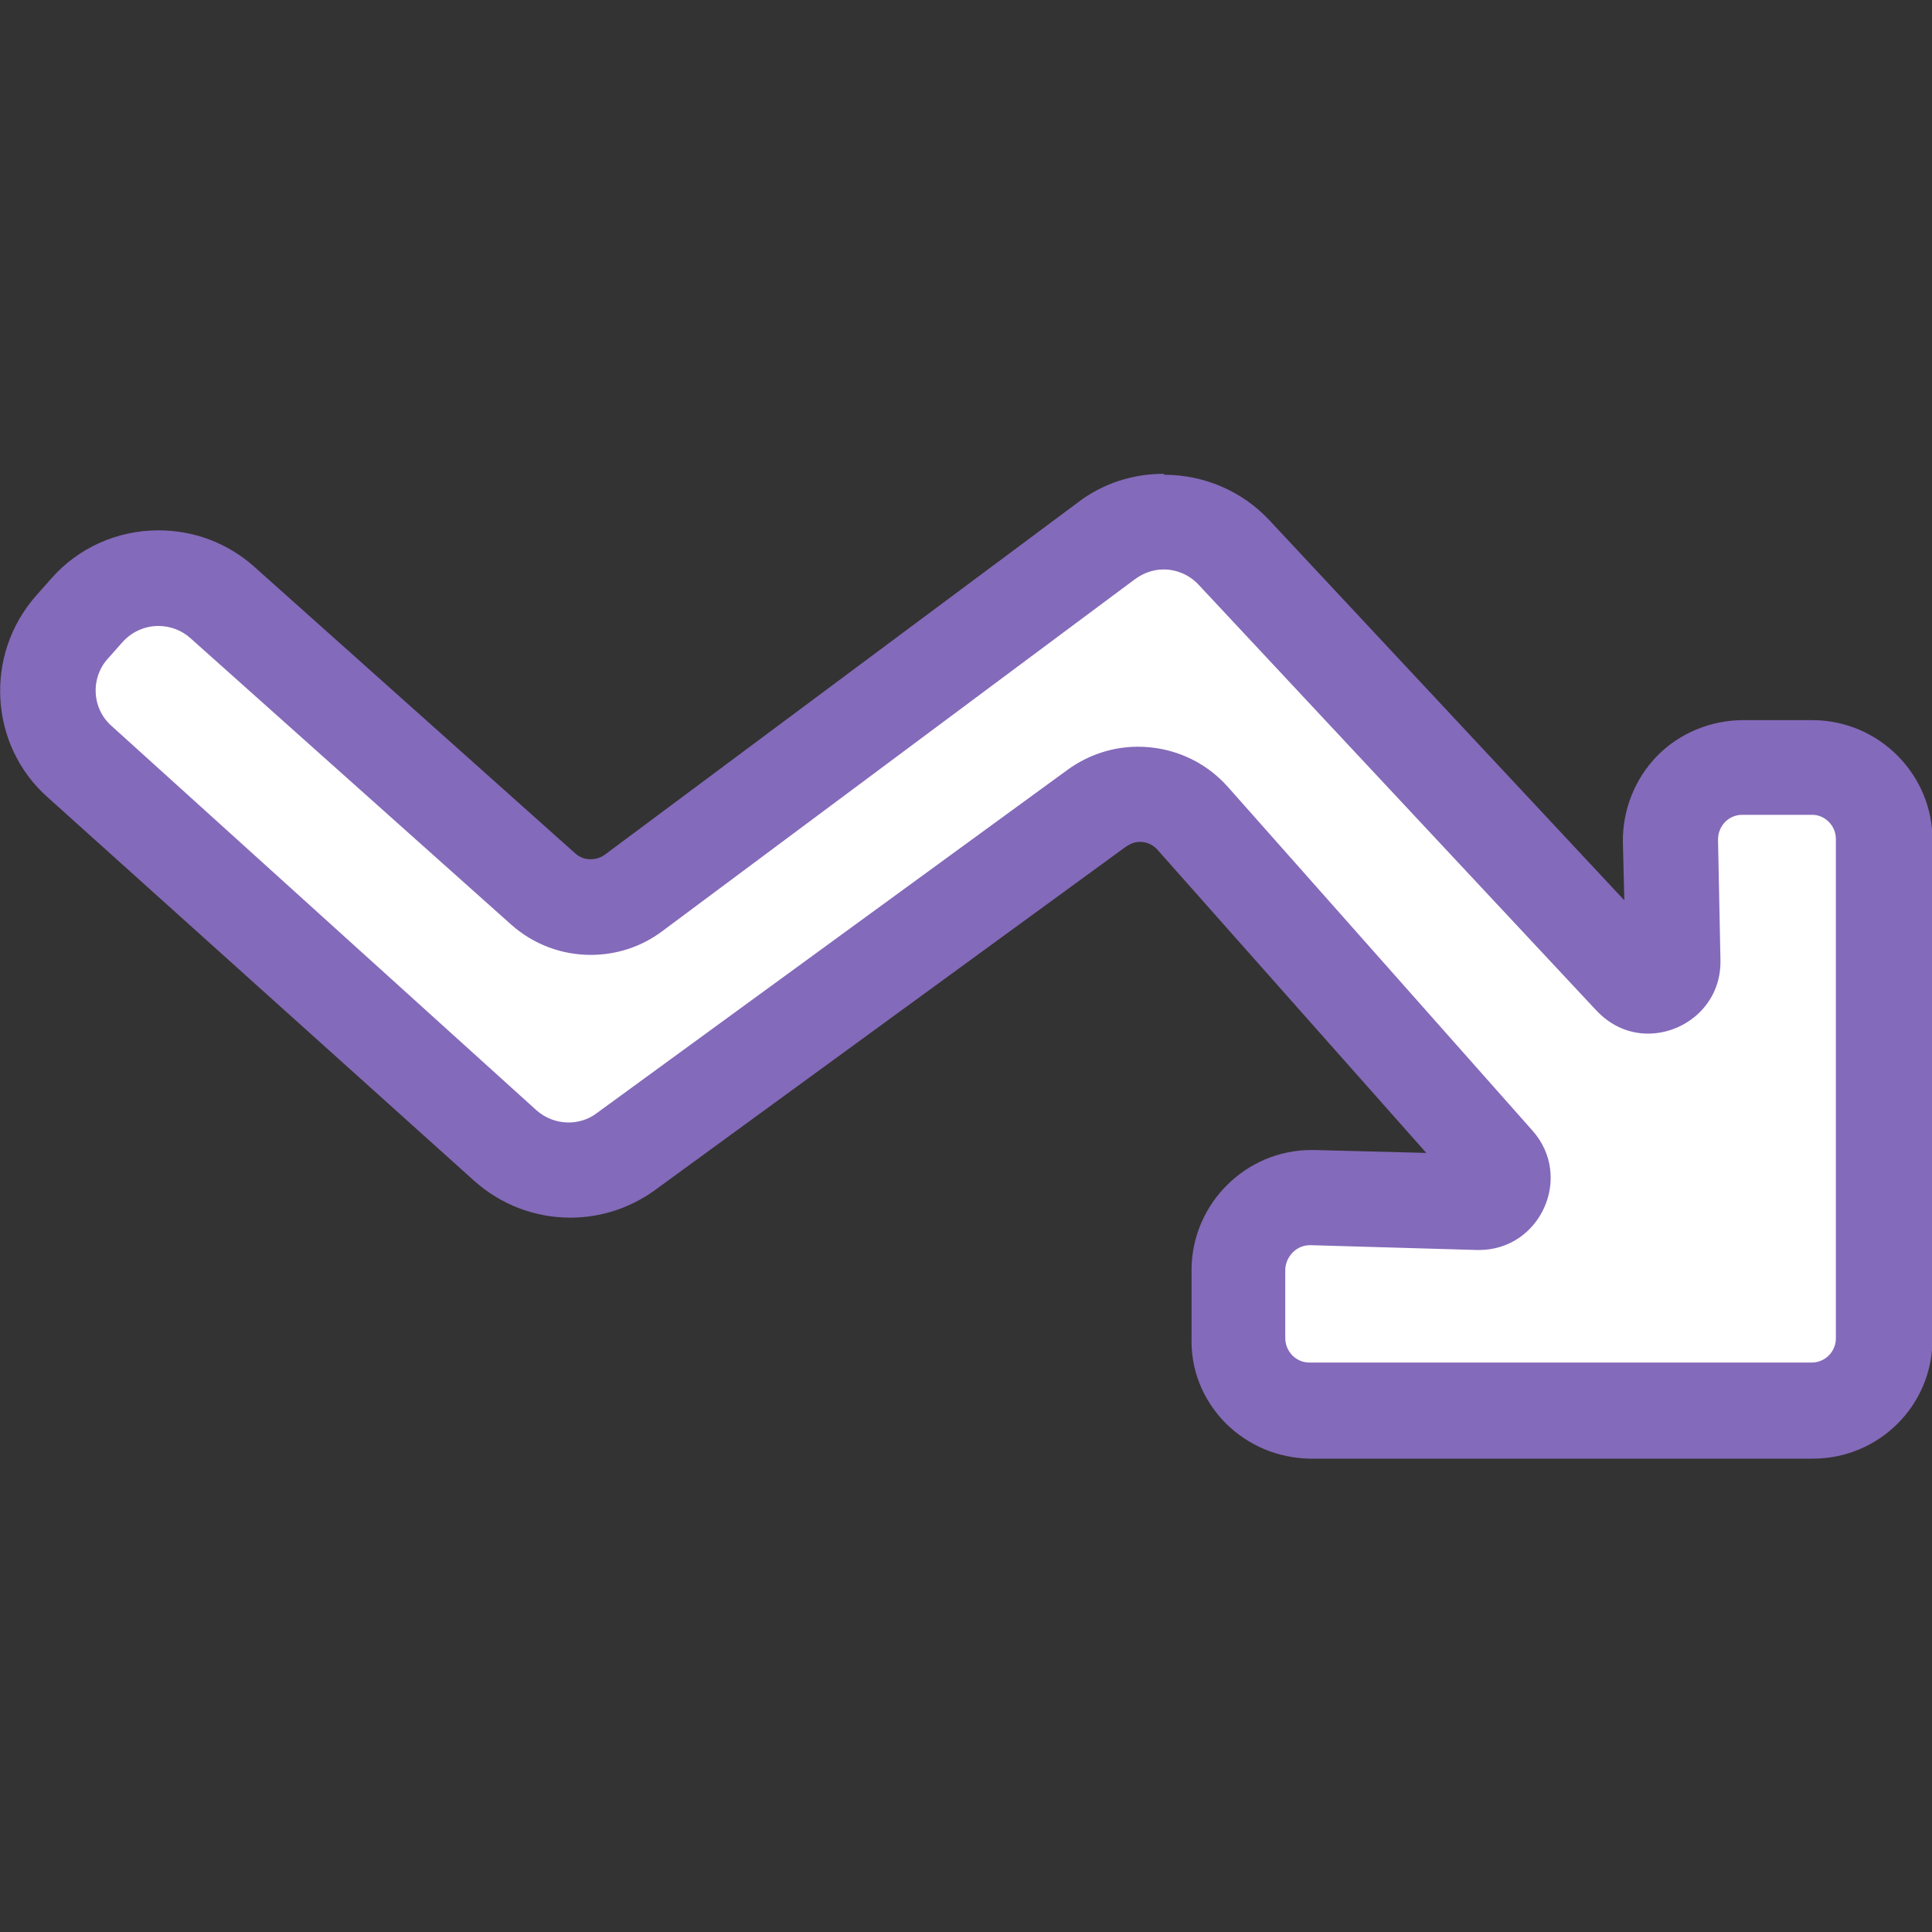
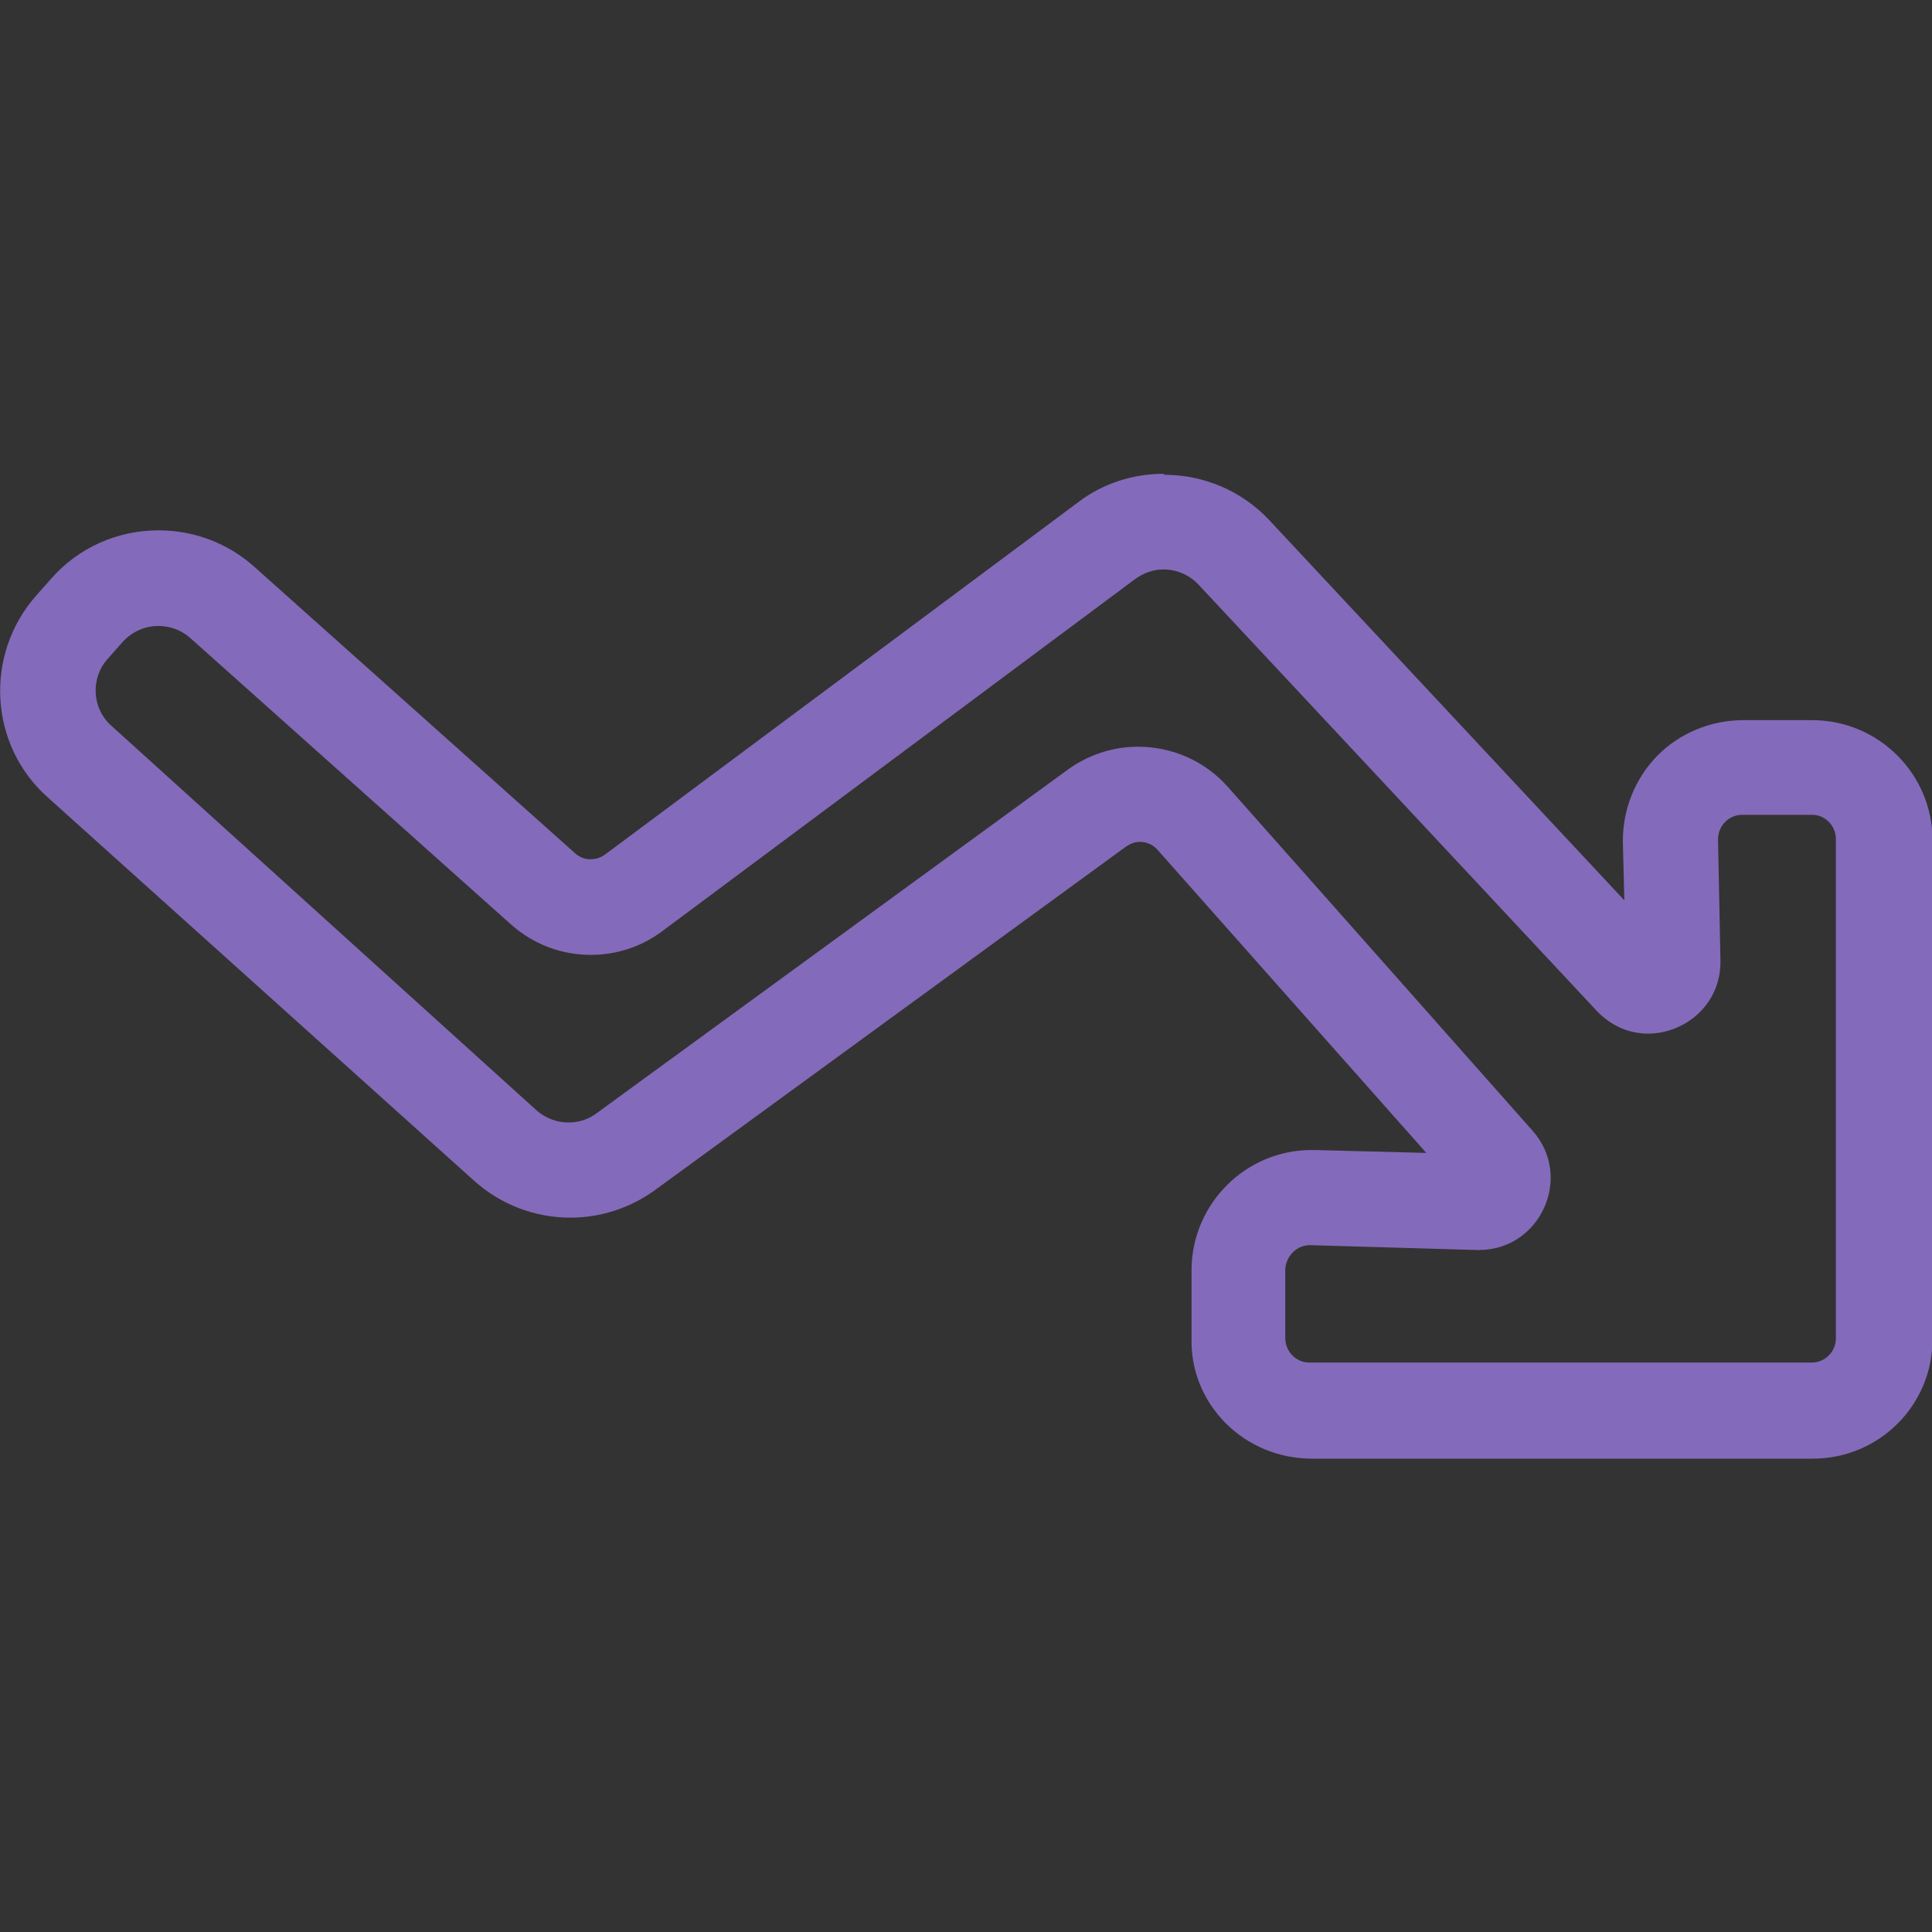
<svg xmlns="http://www.w3.org/2000/svg" id="Layer_1" data-name="Layer 1" viewBox="0 0 40 40">
  <rect x="0" y="0" width="40" height="40" fill="#333333" stroke="none" />
  <defs>
    <style>
      .cls-1 {
        fill: #fff;
      }

      .cls-1, .cls-2 {
        stroke-width: 0px;
      }

      .cls-2 {
        fill: #846aba;
      }
    </style>
  </defs>
-   <path class="cls-1" d="m37.53,15.39h-1.45c-.53,0-1.05.21-1.42.59-.37.38-.58.9-.56,1.43l.05,2.51-8.24-8.83c-.47-.5-1.13-.79-1.81-.79-.53,0-1.04.17-1.48.49l-9.79,7.28c-.22.16-.44.2-.59.2-.24,0-.48-.09-.66-.25l-6.64-5.93c-.45-.4-1.04-.63-1.65-.63-.71,0-1.38.3-1.85.83l-.31.35c-.9,1.01-.81,2.57.2,3.48l8.83,7.94c.45.41,1.04.63,1.65.63.53,0,1.03-.16,1.46-.47l9.75-7.11c.17-.12.37-.19.58-.19.29,0,.55.12.75.33l6.32,7.13-3.52-.1c-1.08,0-1.97.88-1.98,1.96v1.43c-.02.53.18,1.03.56,1.41.37.38.87.59,1.4.59h10.4c1.09,0,1.98-.88,1.98-1.97v-10.34c0-1.09-.88-1.97-1.97-1.98Z" />
  <path class="cls-2" d="m24.09,11.79c.27,0,.53.11.72.31l8.24,8.82c.31.33.69.48,1.07.48.77,0,1.52-.61,1.5-1.52l-.05-2.5c0-.28.22-.51.5-.51,0,0,0,0,0,0h1.45c.27,0,.49.23.49.5v10.34c0,.27-.22.5-.5.5h-10.4c-.28,0-.5-.23-.5-.51v-1.43c.02-.27.24-.49.51-.49,0,0,0,0,.01,0l3.45.1s.03,0,.04,0c1.27,0,1.96-1.51,1.11-2.47l-6.31-7.12c-.49-.55-1.17-.83-1.86-.83-.51,0-1.02.16-1.46.48l-9.75,7.11c-.17.13-.38.19-.58.19-.24,0-.48-.09-.66-.25L2.31,15.03c-.41-.36-.44-.99-.08-1.39l.31-.35c.2-.22.47-.33.74-.33.23,0,.47.08.66.25l6.64,5.93c.47.42,1.06.63,1.65.63.52,0,1.04-.16,1.48-.49l9.79-7.29c.18-.13.38-.2.59-.2m0-1.98c-.64,0-1.26.2-1.77.59l-9.79,7.29c-.11.08-.22.1-.3.1-.09,0-.21-.02-.33-.13l-6.64-5.93c-.55-.49-1.25-.75-1.98-.75-.85,0-1.66.36-2.22,1l-.31.35c-1.08,1.22-.98,3.1.24,4.18l8.83,7.94c.55.49,1.25.76,1.99.76.63,0,1.24-.2,1.75-.57l9.75-7.11c.09-.06.18-.1.29-.1.08,0,.24.02.37.17l5.56,6.27-2.31-.06s-.05,0-.07,0c-1.35,0-2.46,1.1-2.48,2.45v1.43c-.02.67.23,1.29.7,1.77.47.47,1.09.73,1.76.74h10.4c1.37,0,2.48-1.1,2.48-2.47v-10.34c0-1.36-1.11-2.47-2.47-2.48h-1.45c-.67,0-1.32.27-1.78.74-.46.47-.72,1.12-.71,1.79l.03,1.2-7.35-7.87c-.56-.6-1.35-.94-2.17-.94h0Z" />
</svg>